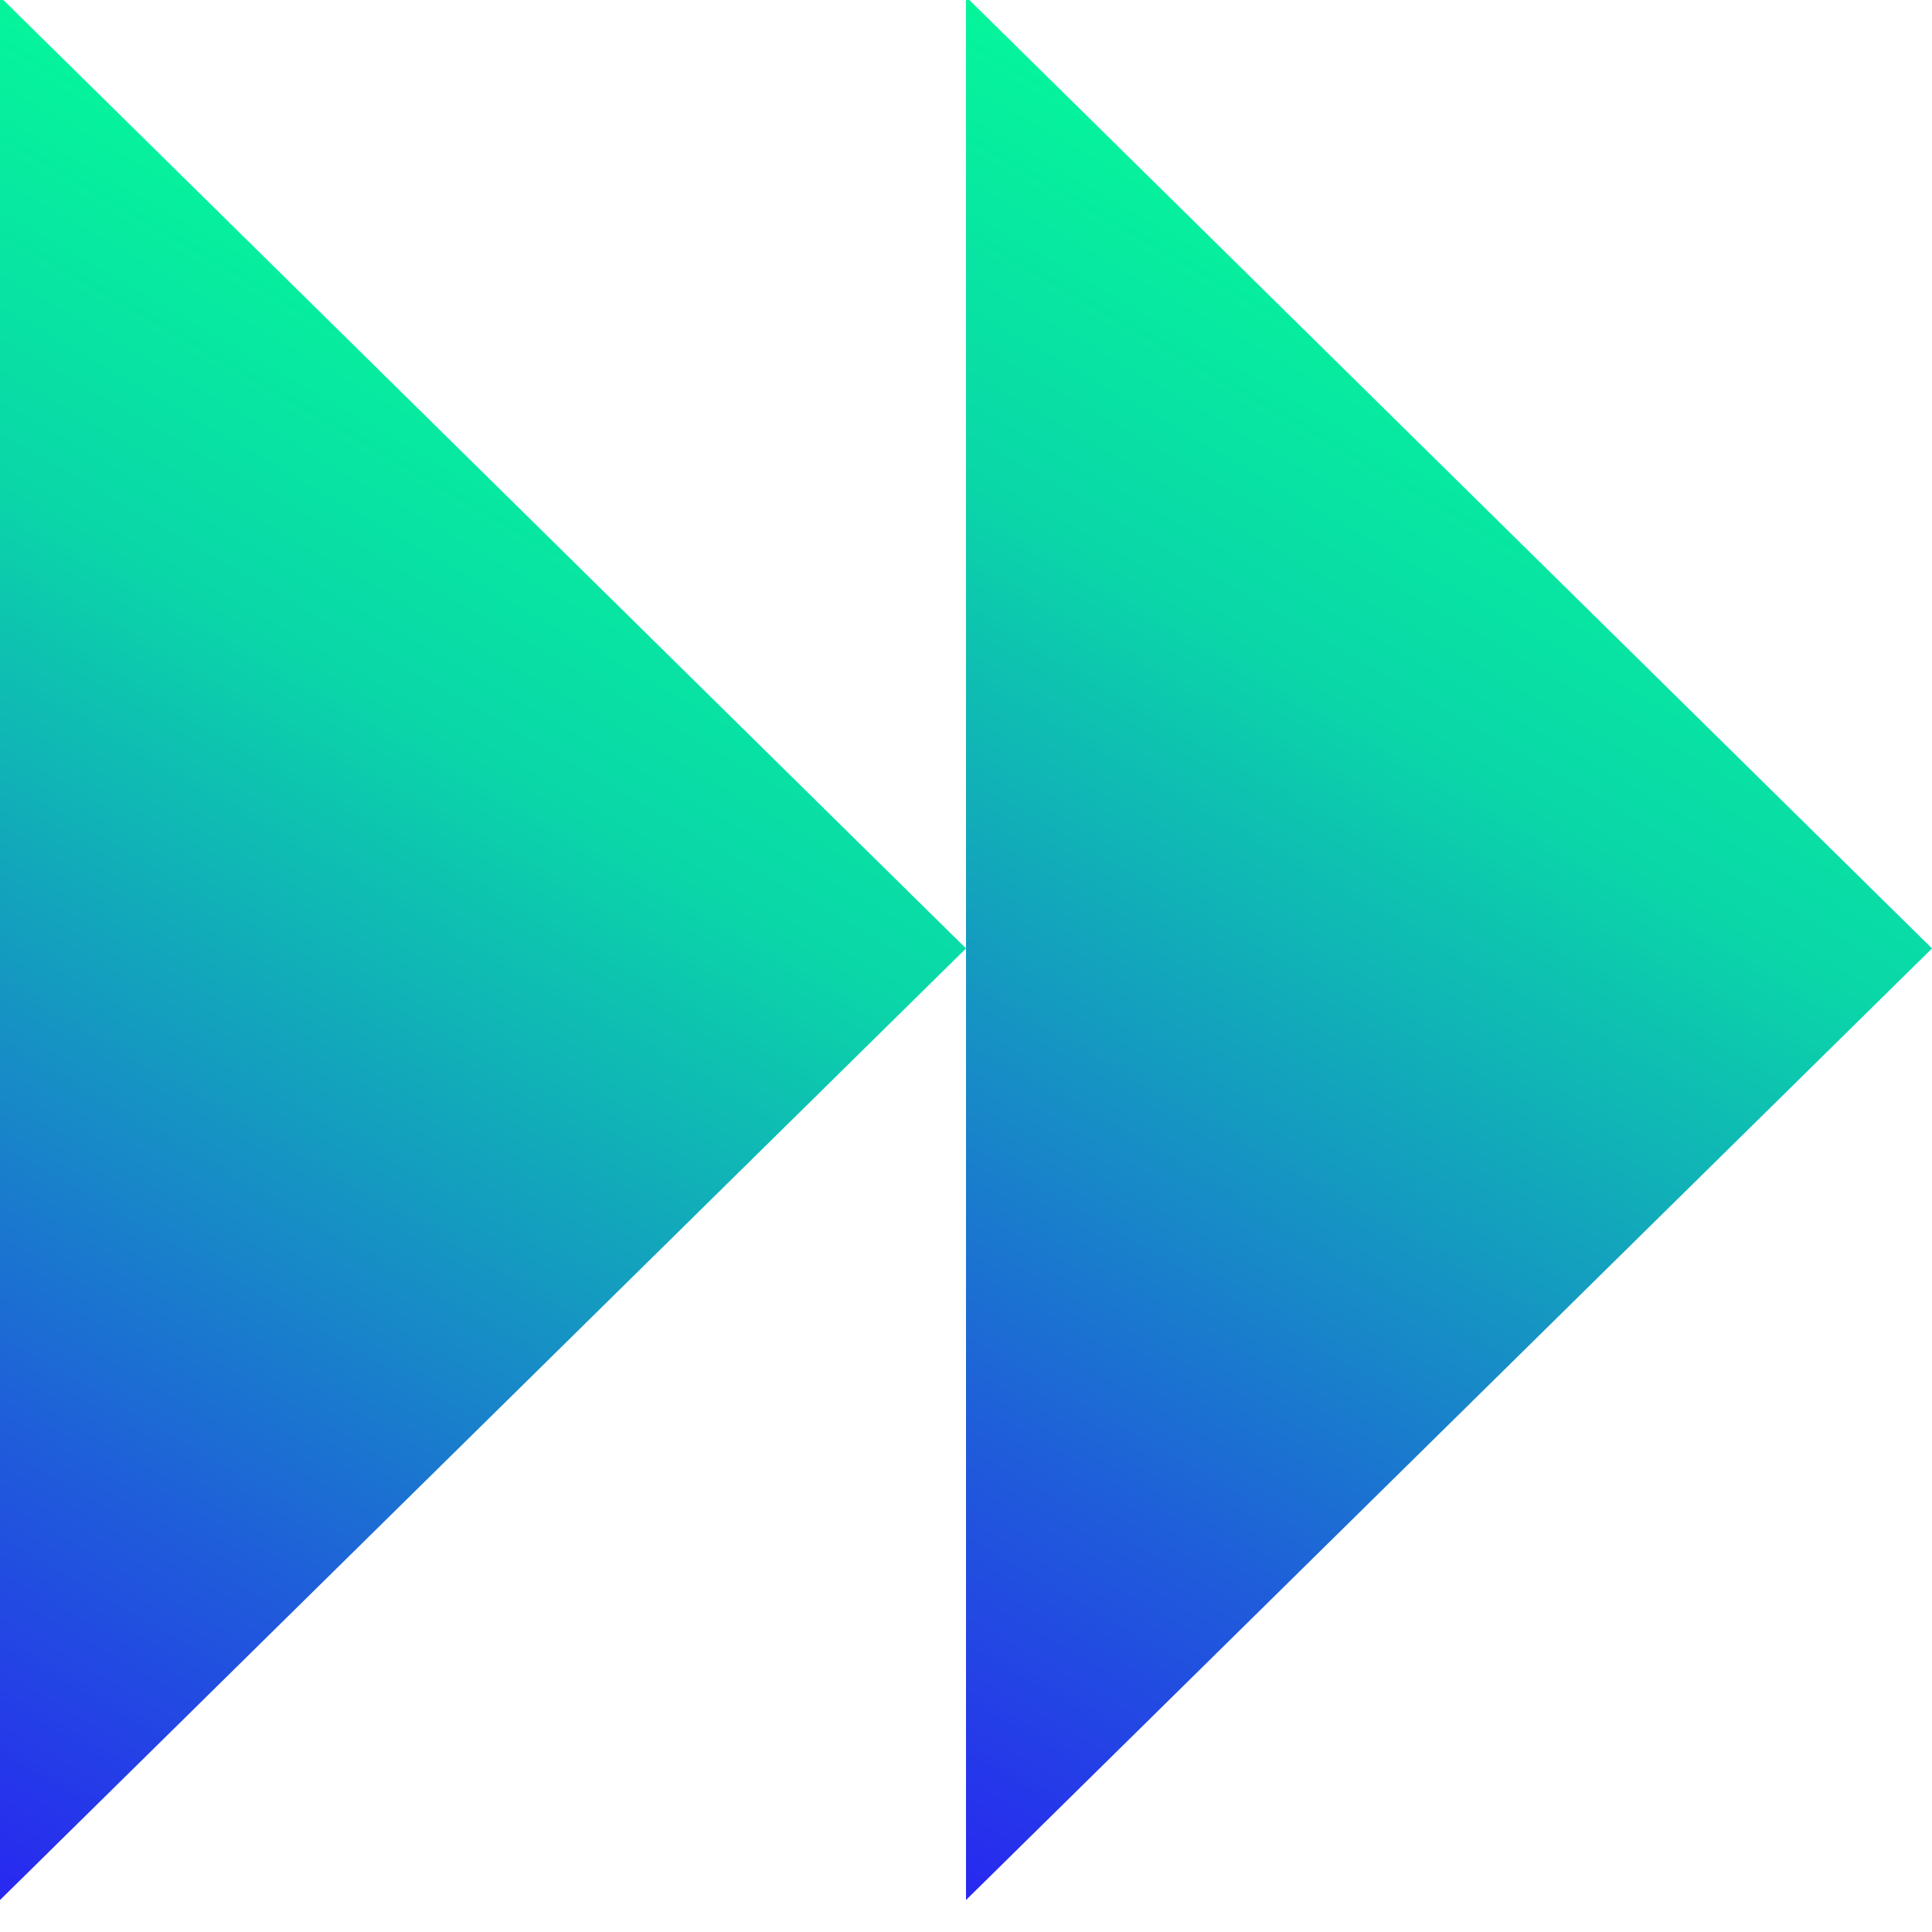
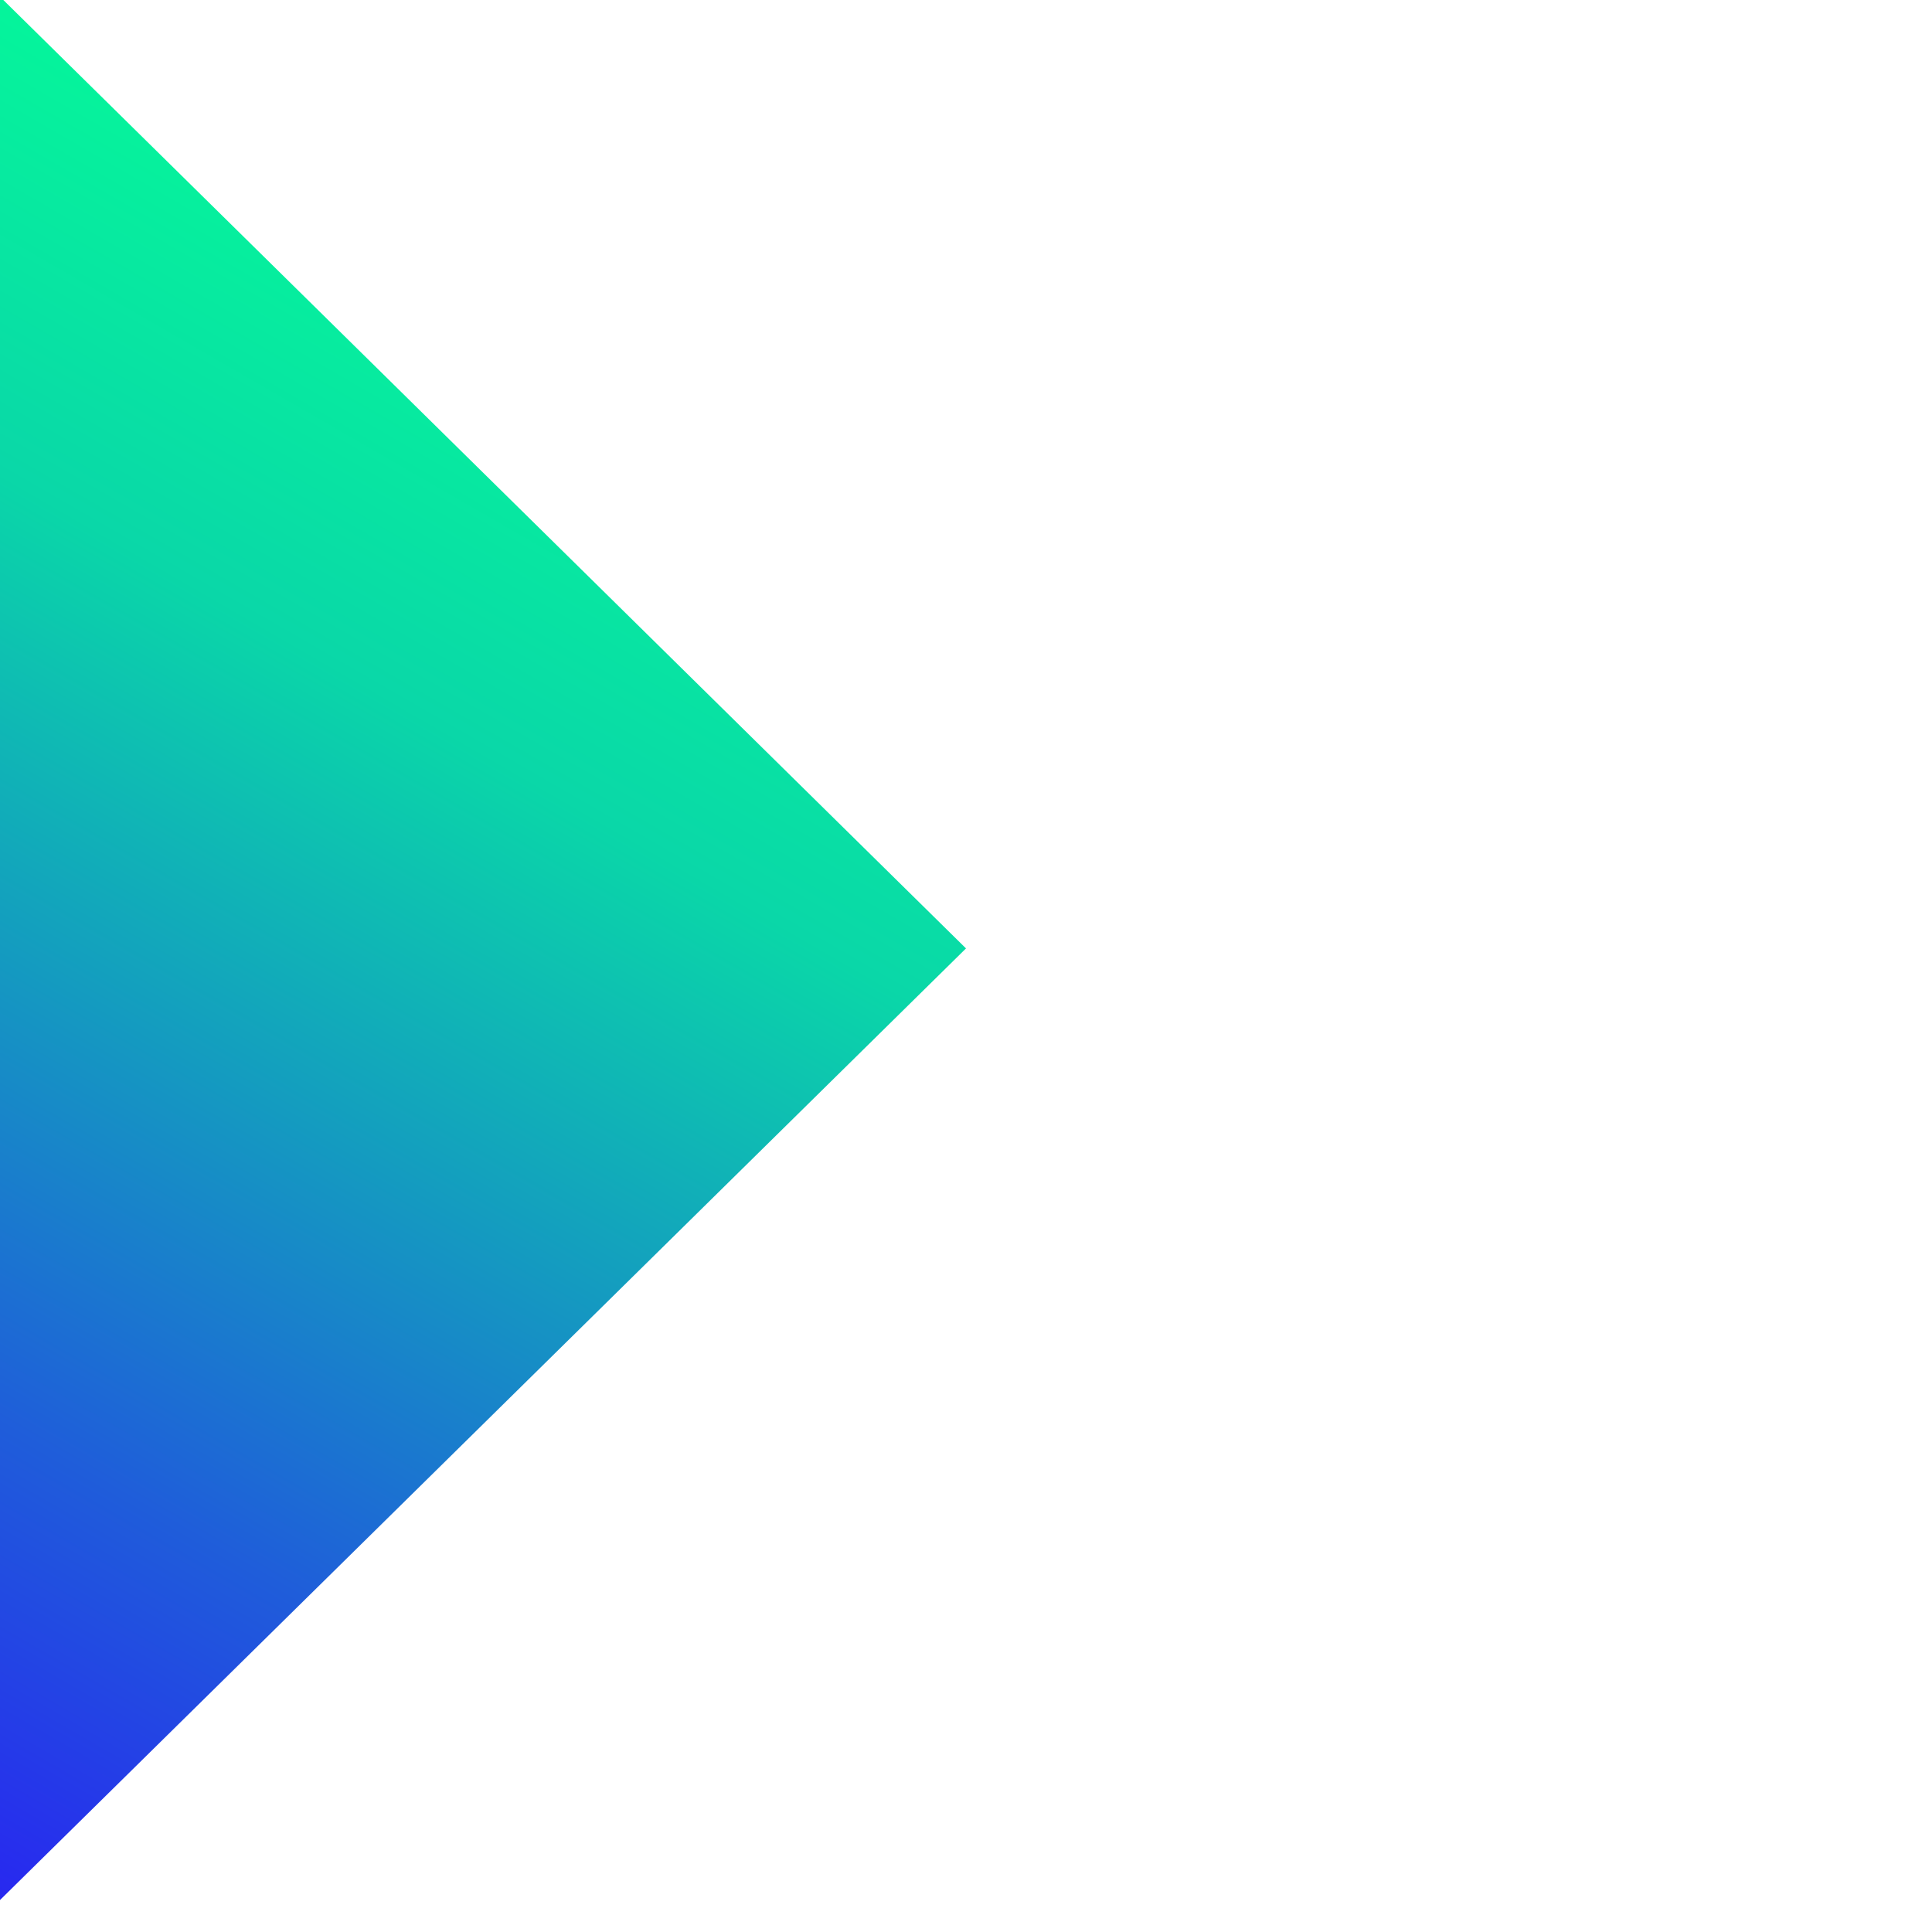
<svg xmlns="http://www.w3.org/2000/svg" xmlns:xlink="http://www.w3.org/1999/xlink" viewBox="0 0 200 200">
  <linearGradient id="a" gradientTransform="matrix(0 -1 1 0 795.23 1078.33)" gradientUnits="userSpaceOnUse" x1="896.93" x2="1044.7" y1="-821.72" y2="-736.4">
    <stop offset="0" stop-color="#2828f0" />
    <stop offset=".25" stop-color="#1f5dda" />
    <stop offset=".5" stop-color="#149bc0" />
    <stop offset=".75" stop-color="#0ad7a8" />
    <stop offset="1" stop-color="#05f59b" />
  </linearGradient>
  <linearGradient id="b" xlink:href="#a" y1="-721.72" y2="-636.4" />
  <path d="m0 196.69 100-98.51-100-98.52z" fill="url(#a)" />
-   <path d="m100 196.69 100-98.51-100-98.52v98.52z" fill="url(#b)" />
</svg>